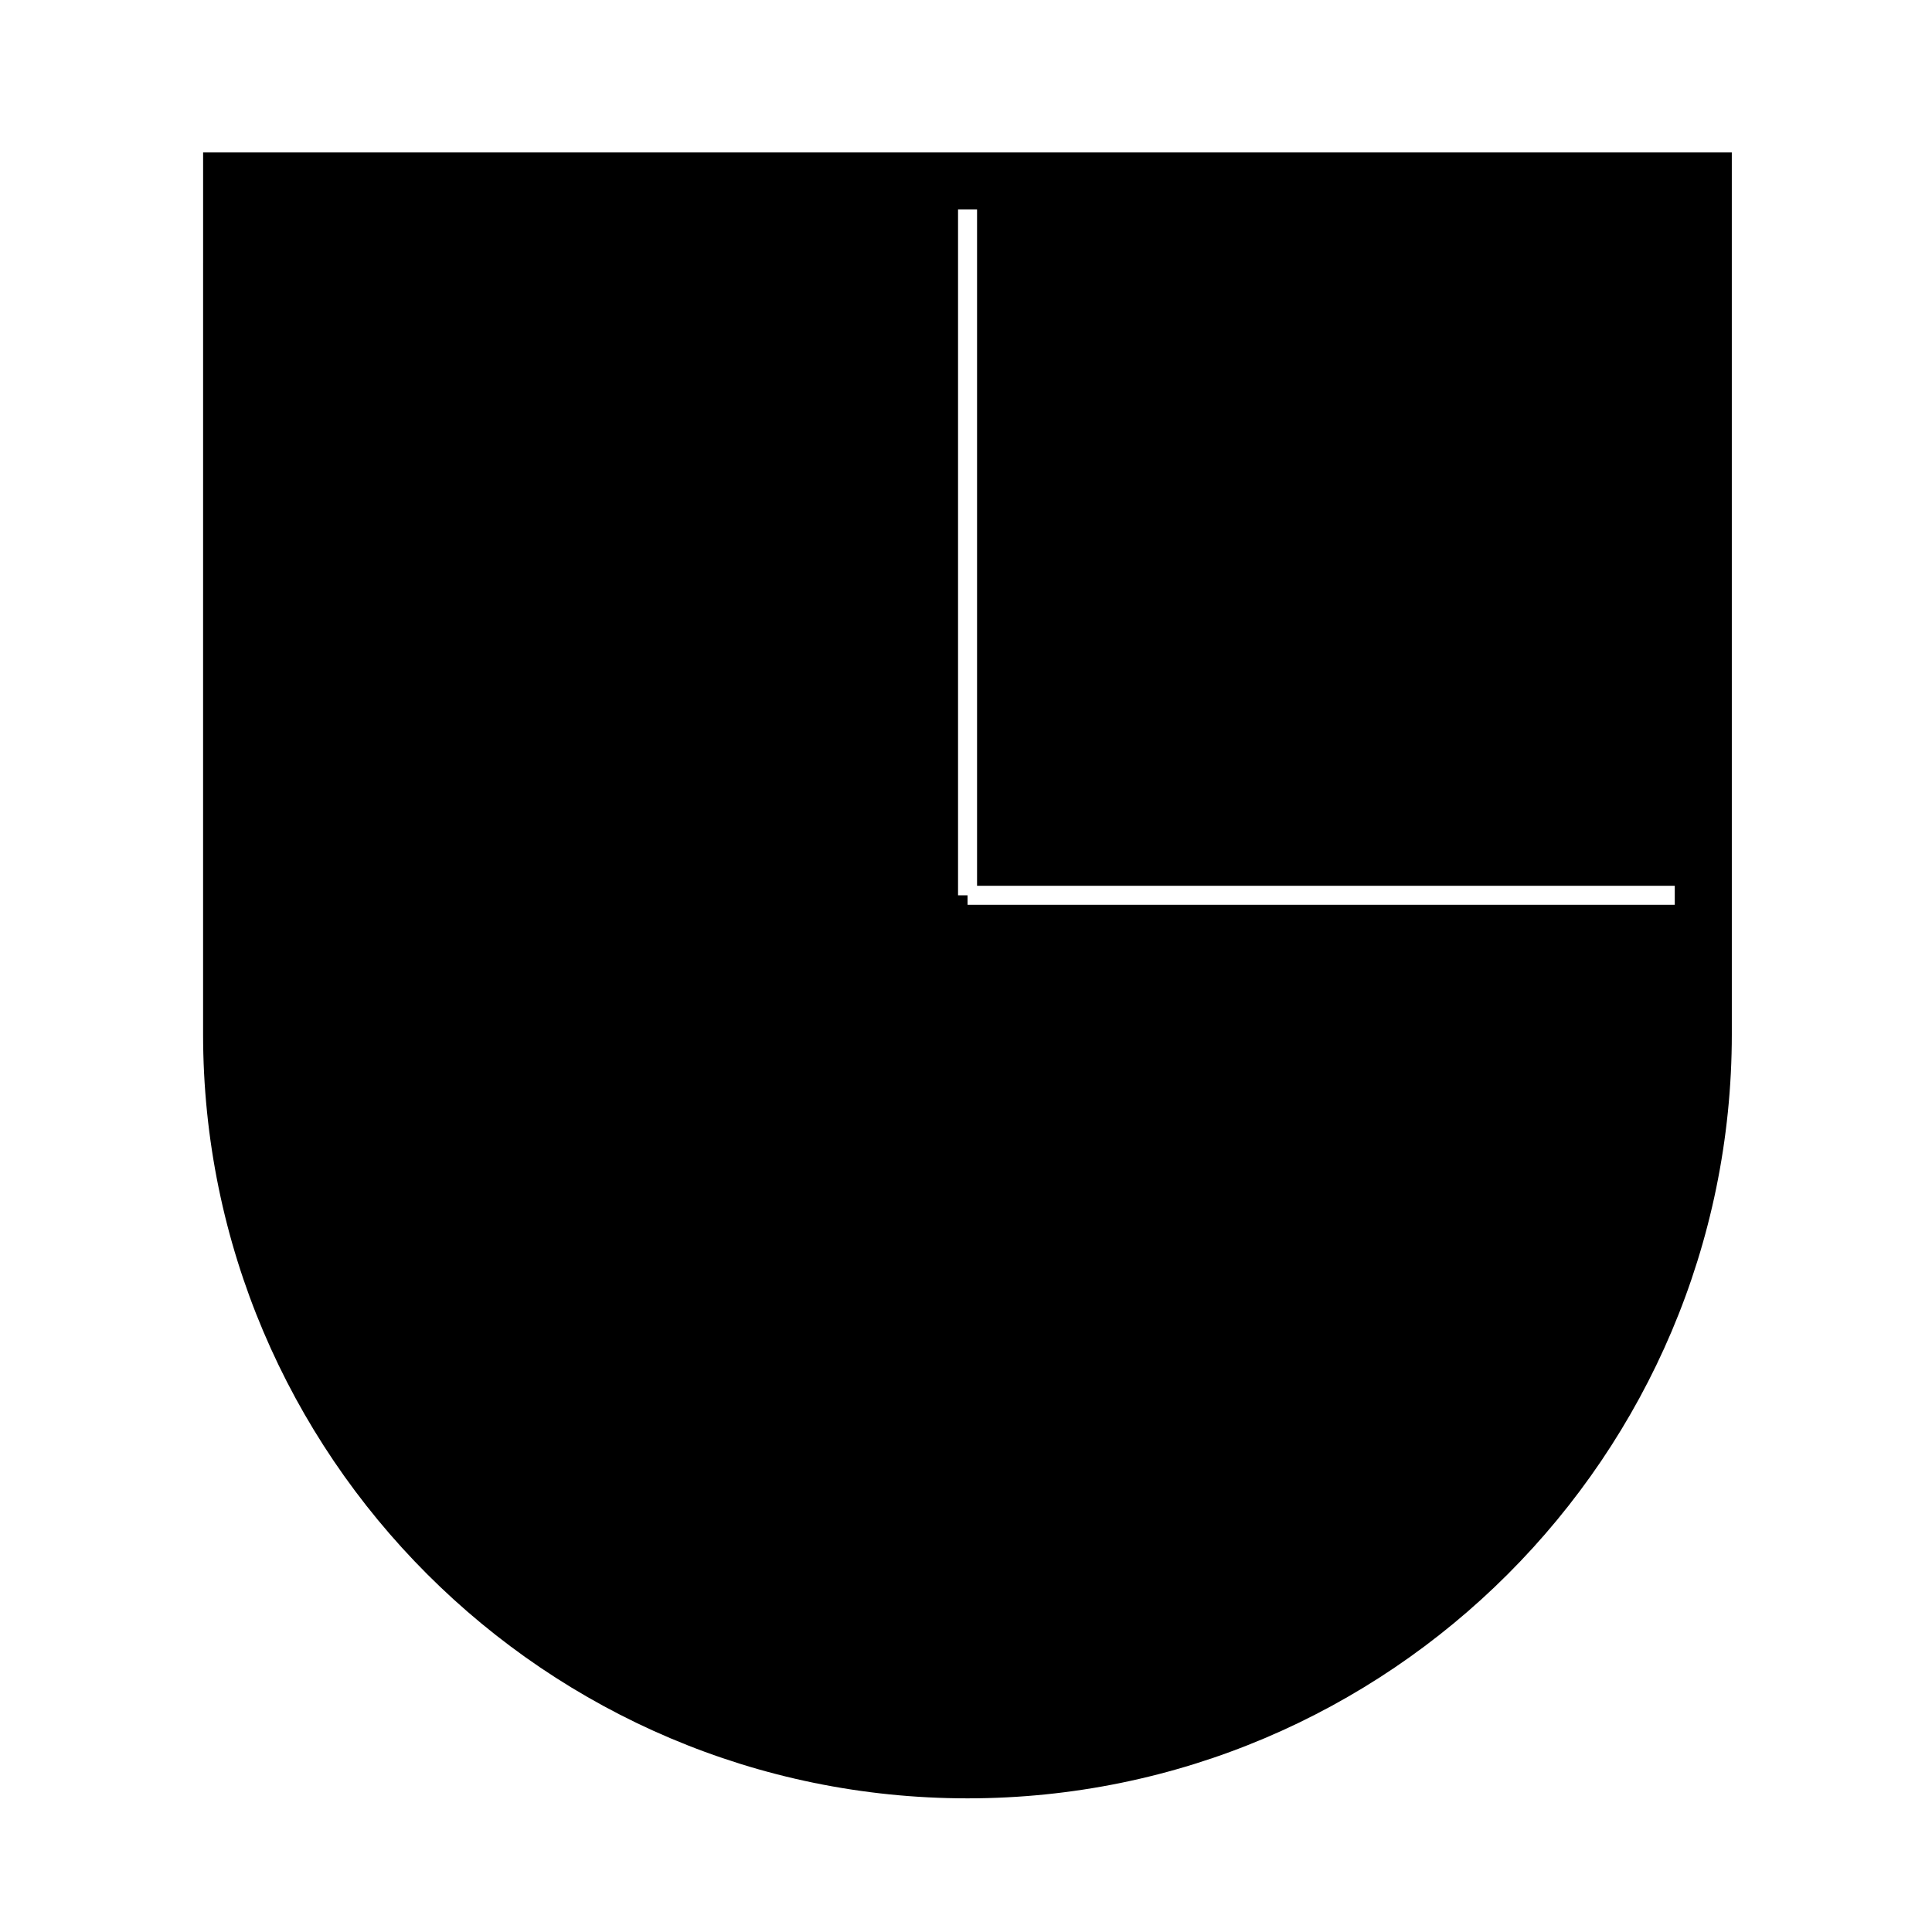
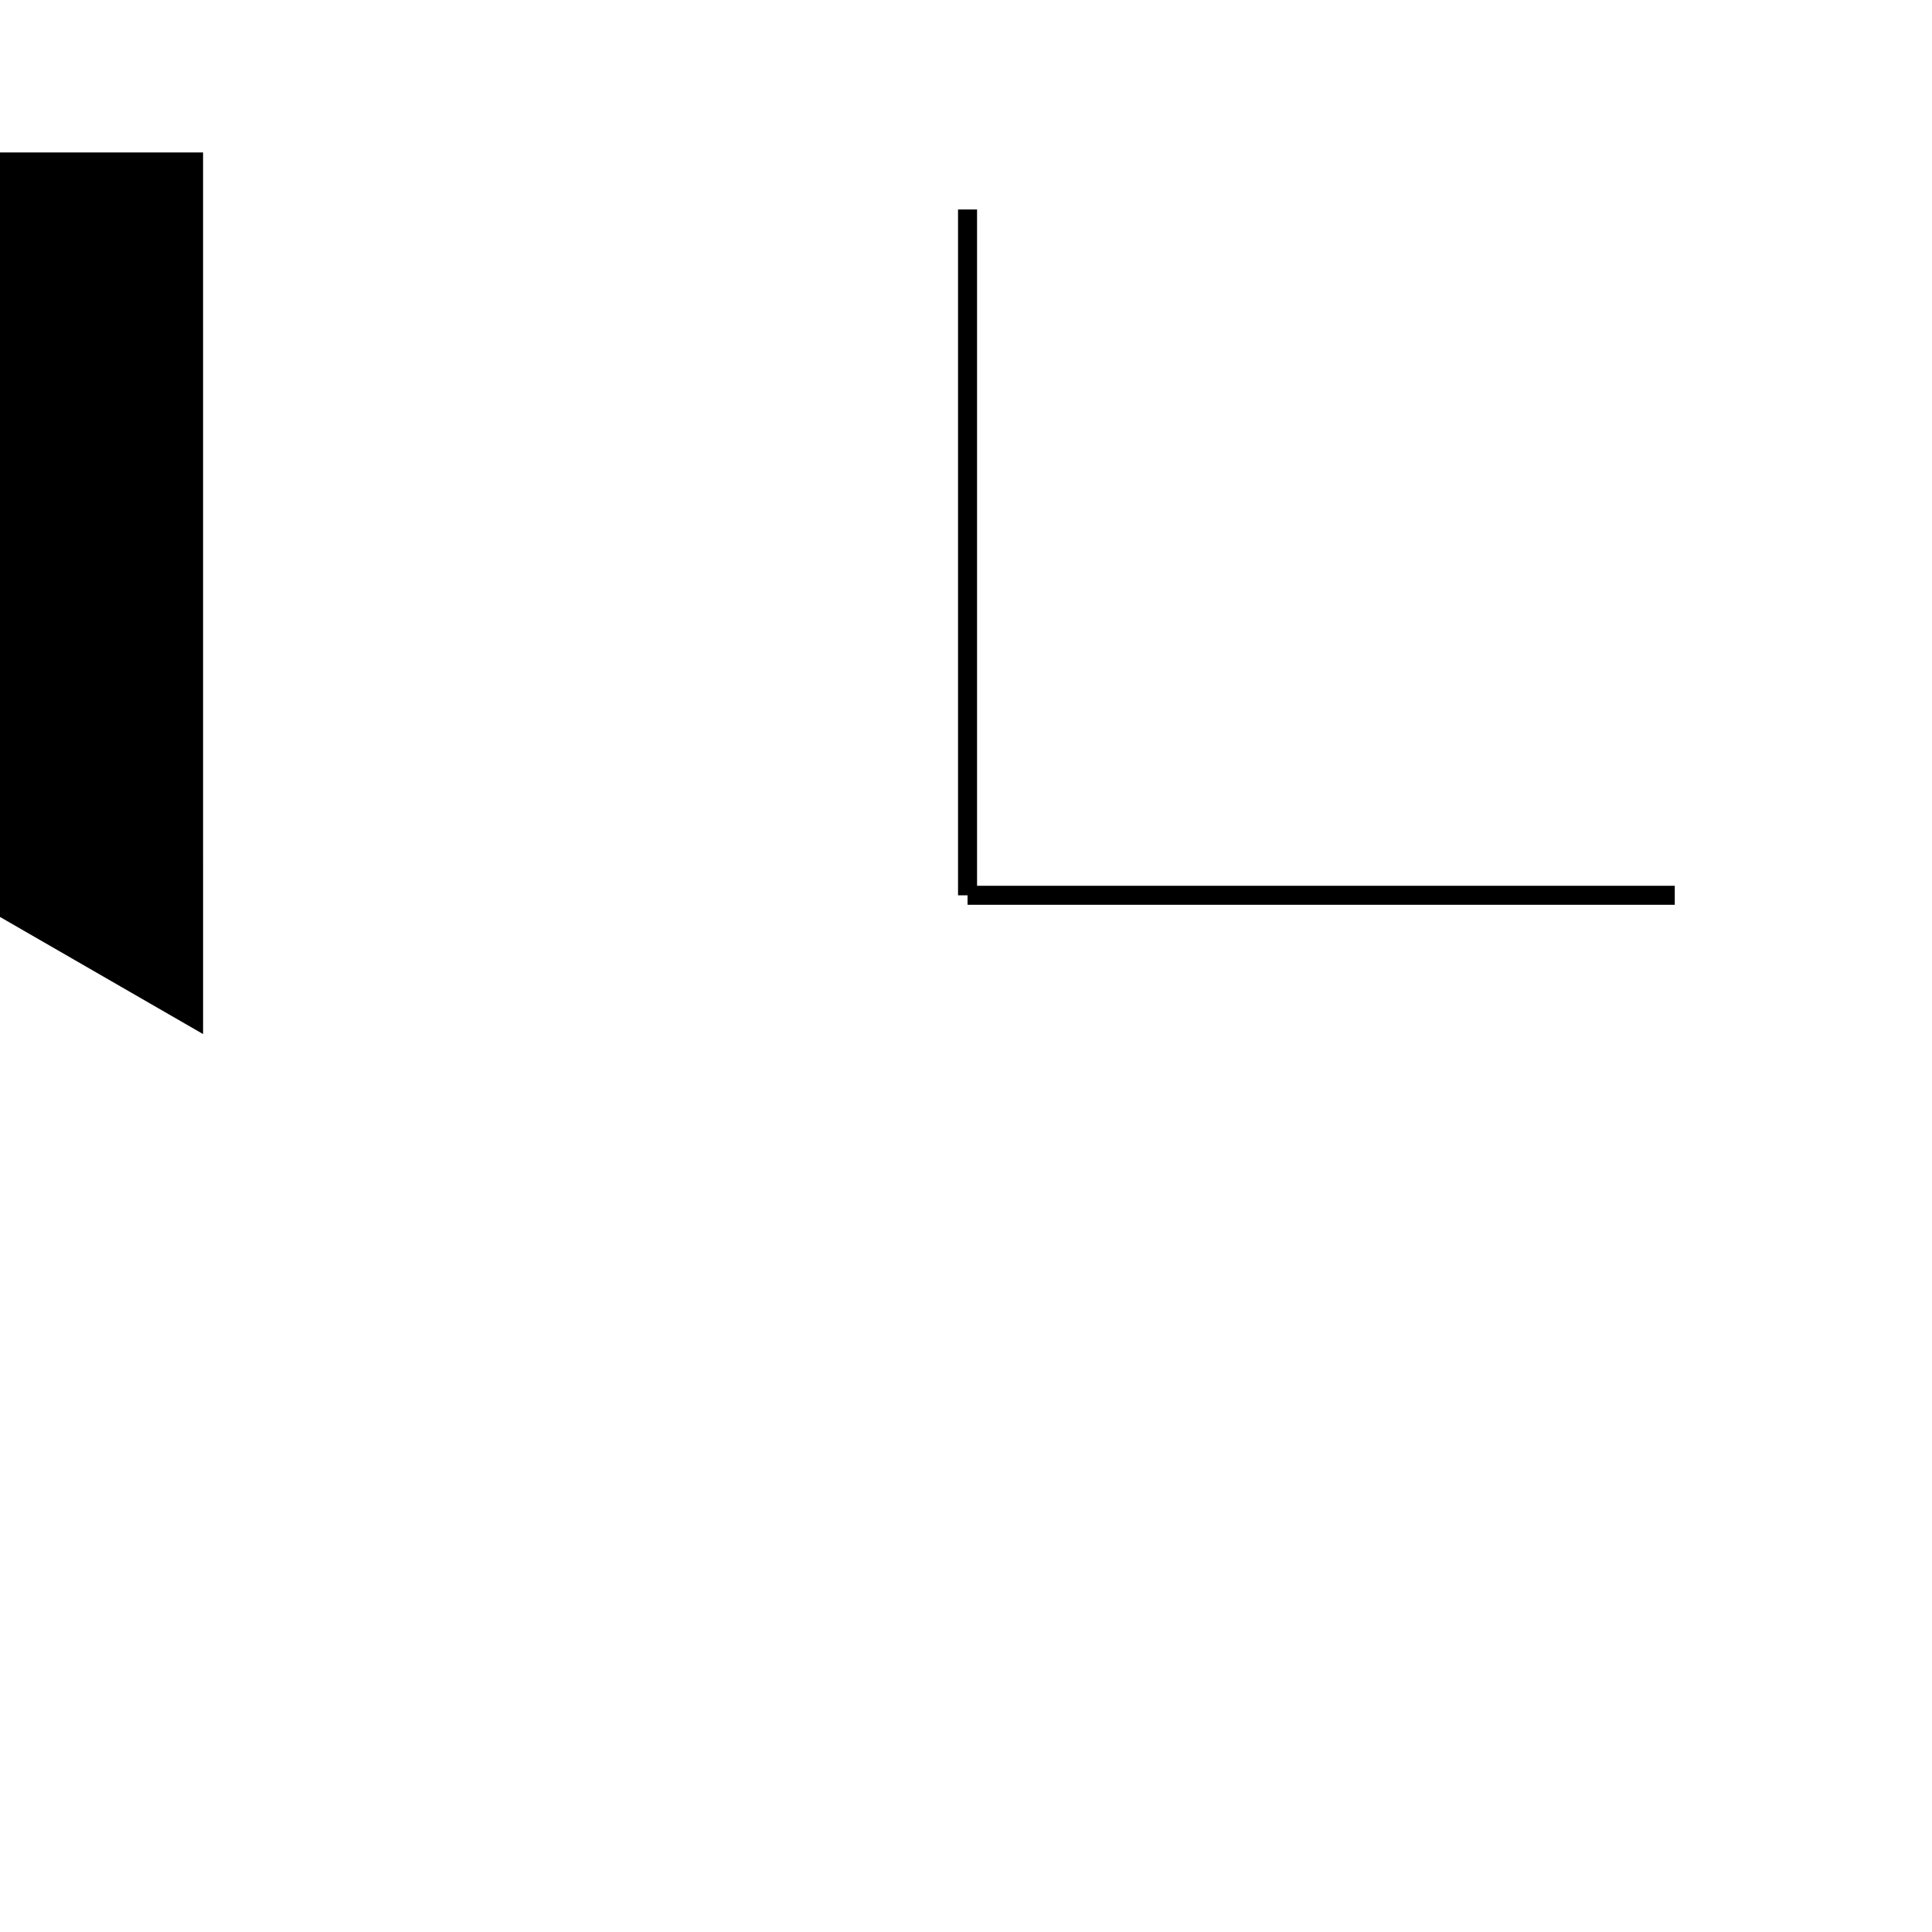
<svg xmlns="http://www.w3.org/2000/svg" fill="#000000" width="800px" height="800px" version="1.1" viewBox="144 144 512 512">
-   <path d="m197.82 418.04c0 111.68 90.883 202.54 202.59 202.54 111.68 0 202.54-90.855 202.54-202.54l-0.004-233.64h-405.12zm390.01-39.293v5.039h-187.42v-2.519h-2.519v-181.75h5.039v179.23z" />
+   <path d="m197.82 418.04l-0.004-233.64h-405.12zm390.01-39.293v5.039h-187.42v-2.519h-2.519v-181.75h5.039v179.23z" />
</svg>